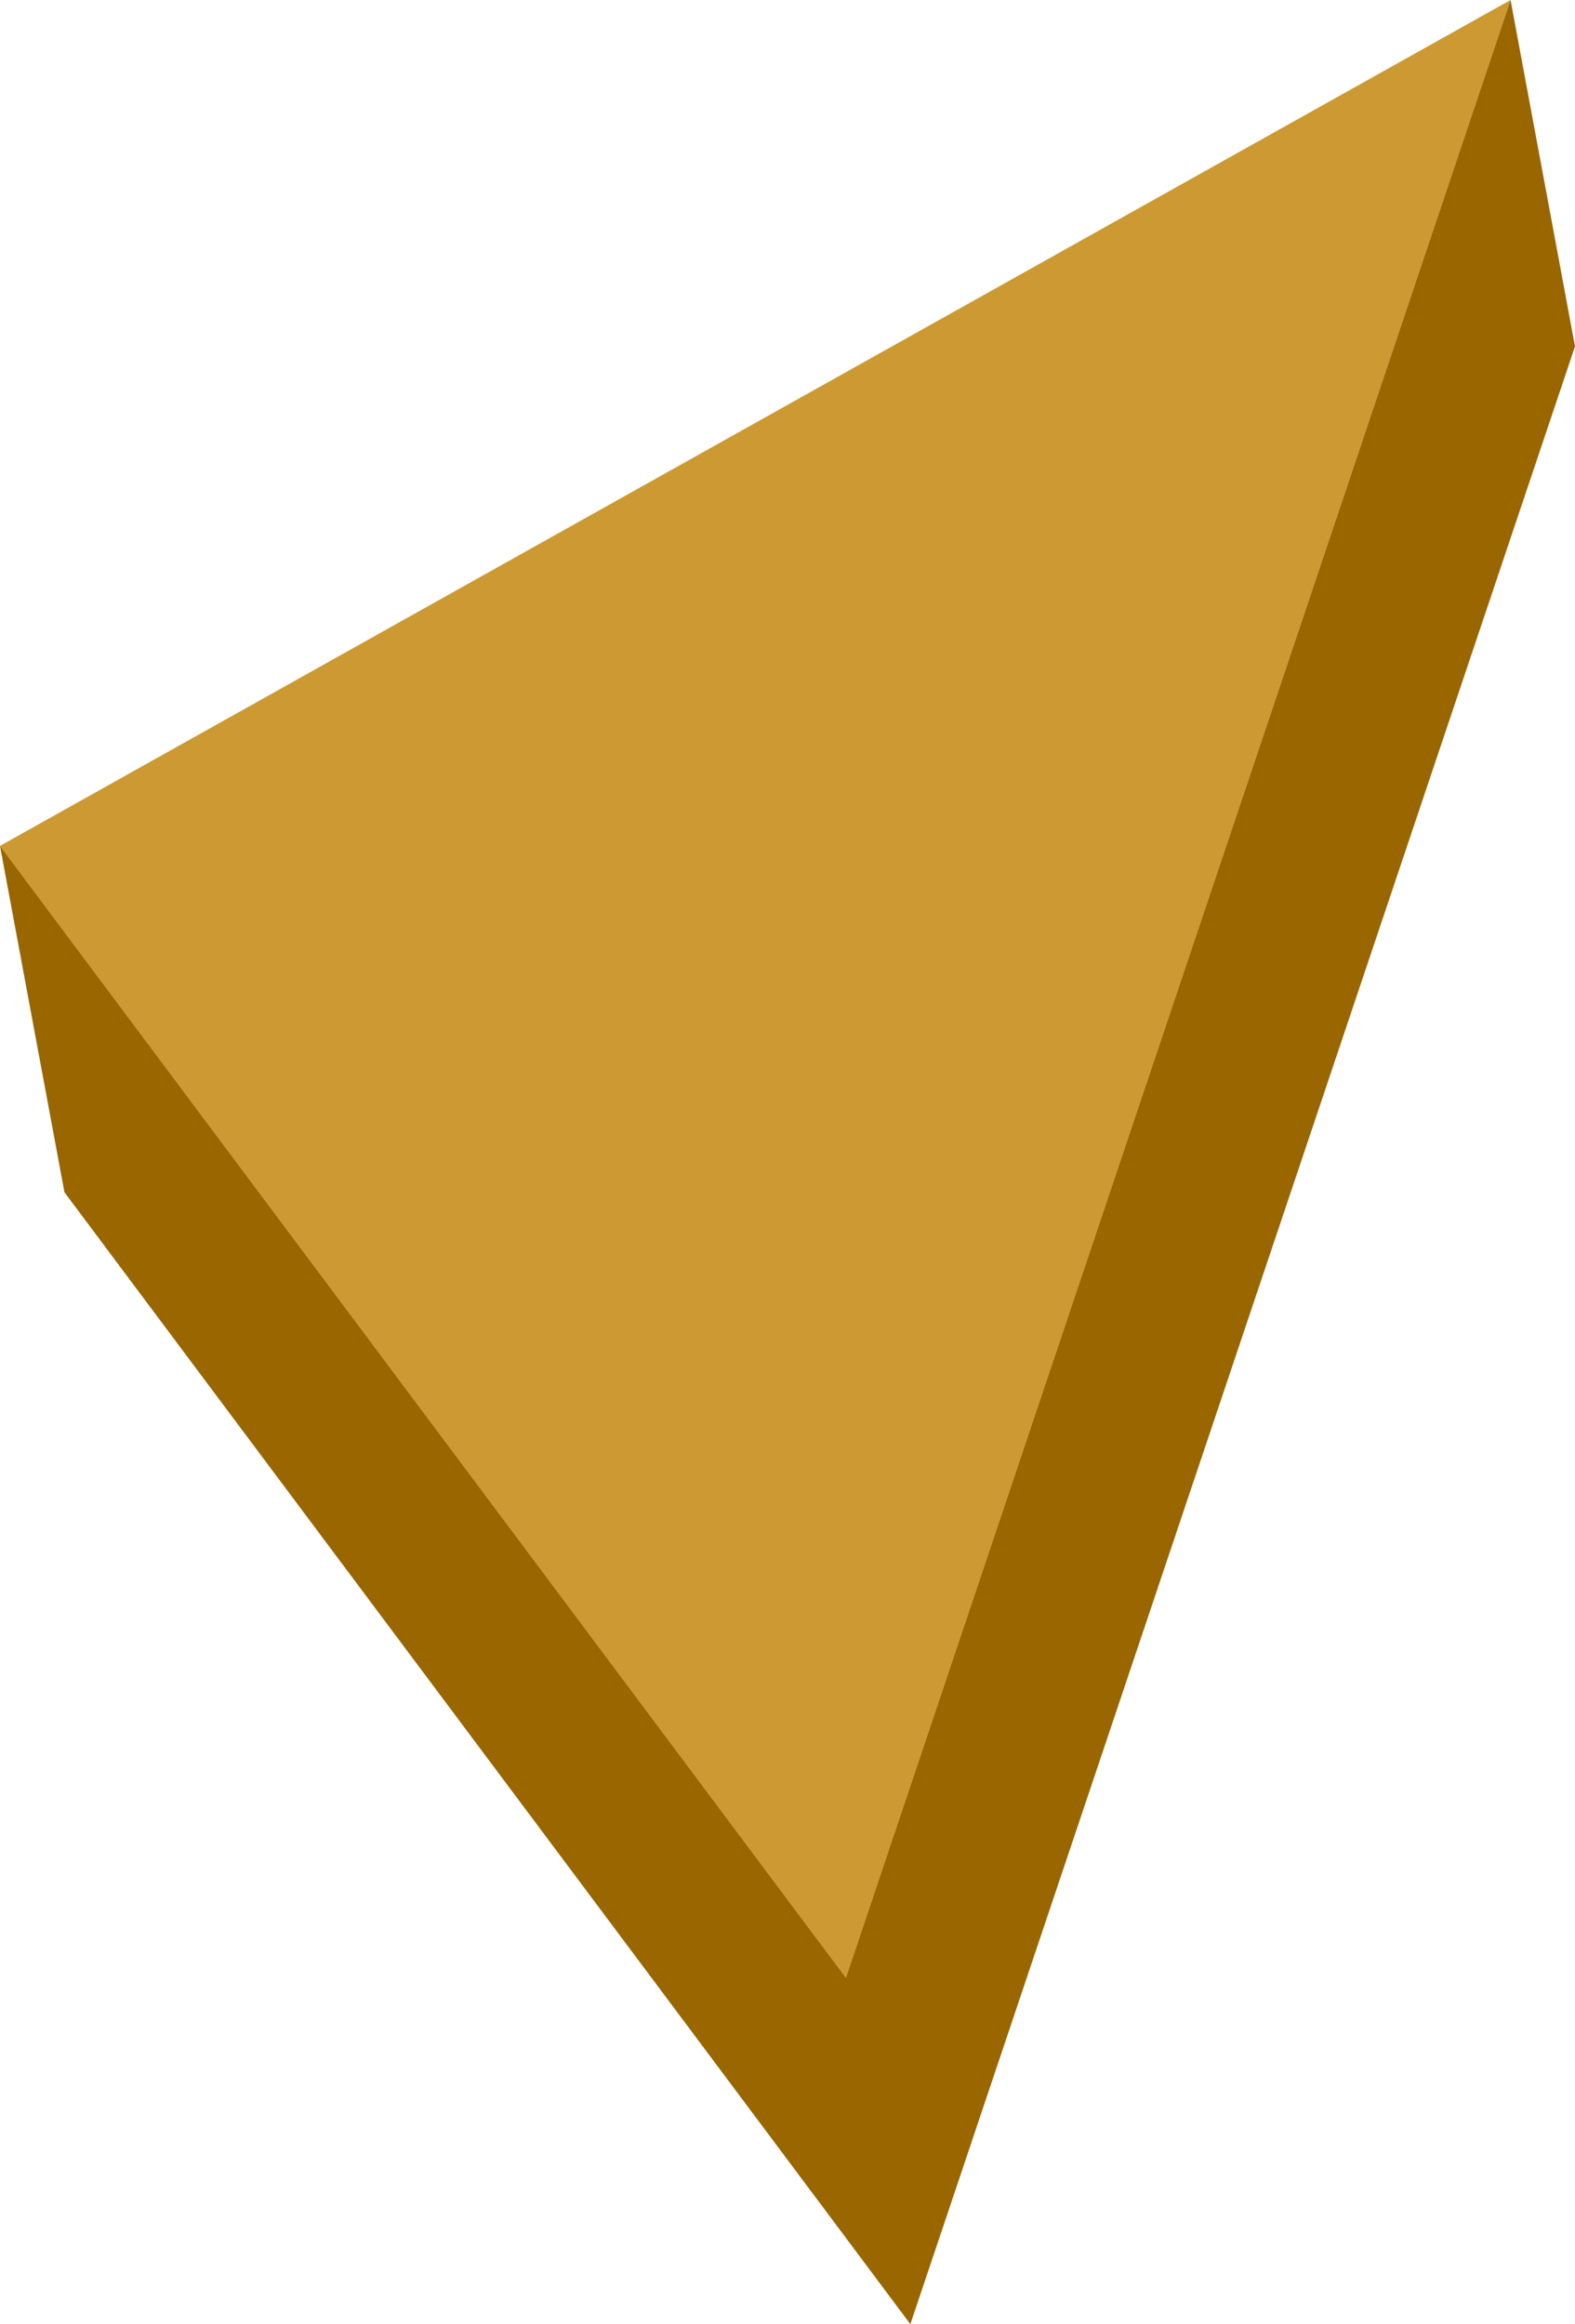
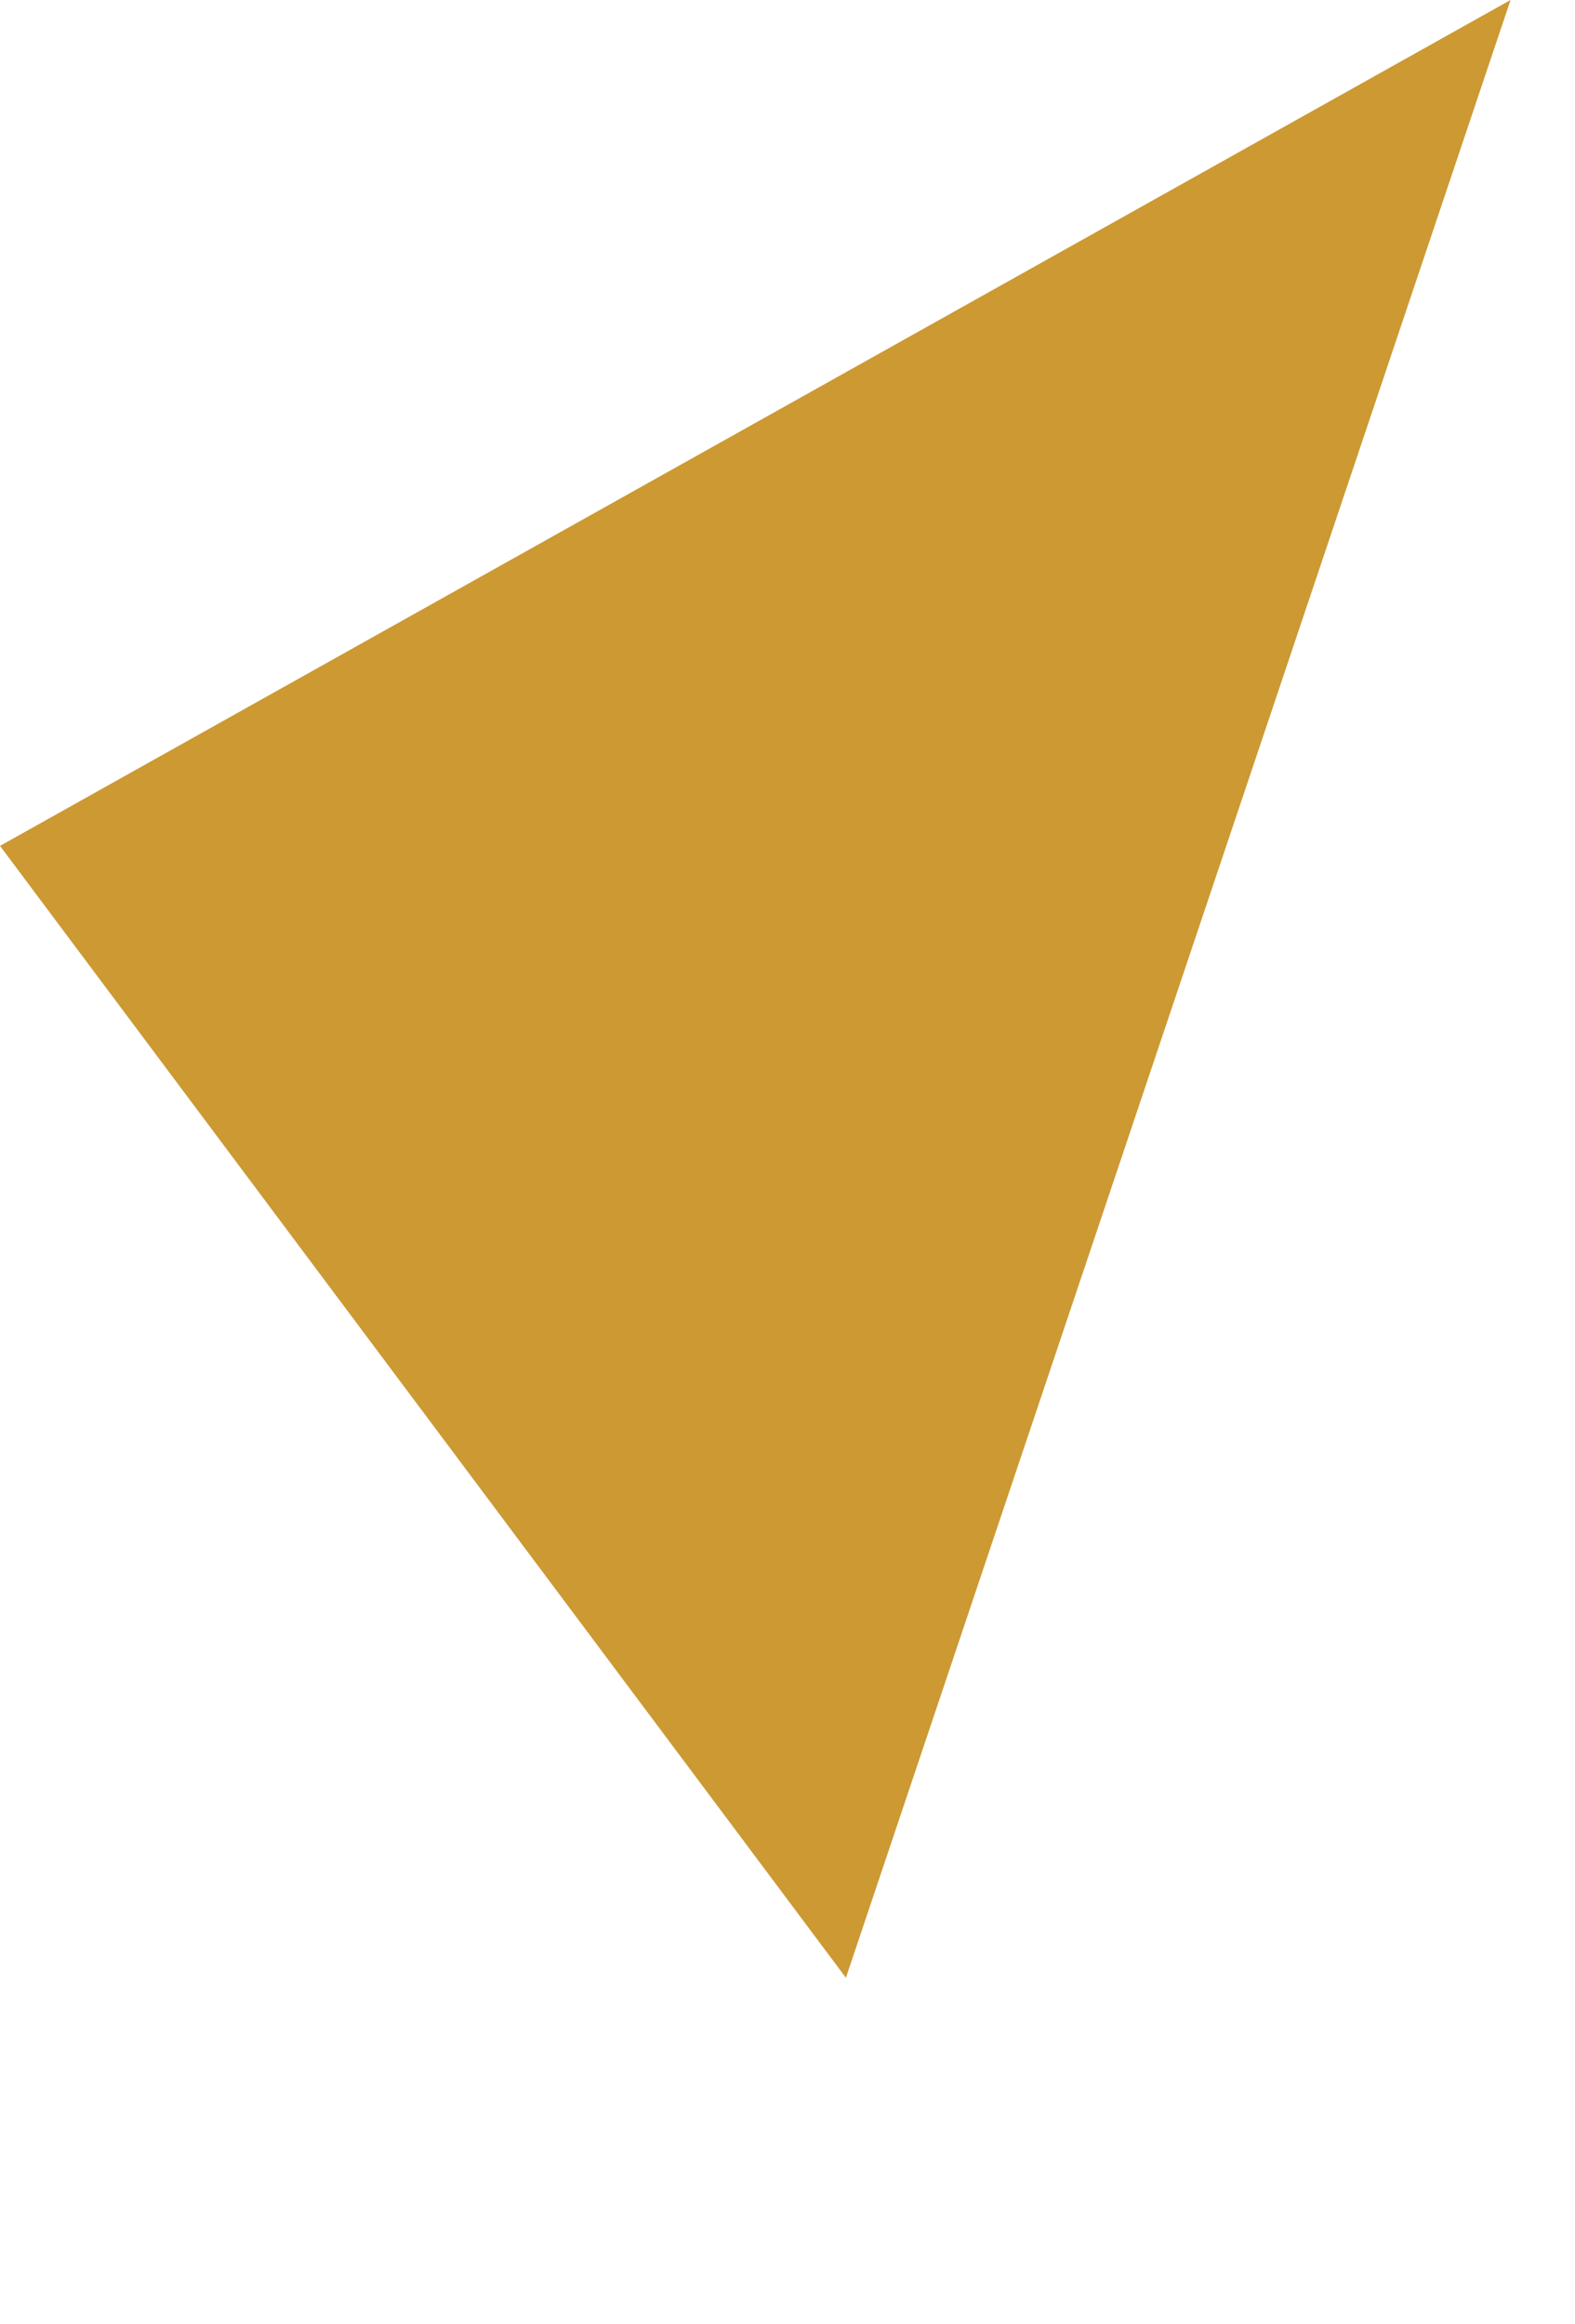
<svg xmlns="http://www.w3.org/2000/svg" height="28.85px" width="19.55px">
  <g transform="matrix(1.0, 0.0, 0.0, 1.0, 9.75, 14.45)">
    <path d="M9.0 -14.45 L0.75 10.1 -9.75 -3.95 9.0 -14.45" fill="#cc9933" fill-rule="evenodd" stroke="none" />
-     <path d="M-9.75 -3.95 L0.75 10.1 9.0 -14.45 9.8 -10.15 1.55 14.4 -8.95 0.35 -9.75 -3.95" fill="#996600" fill-rule="evenodd" stroke="none" />
  </g>
</svg>